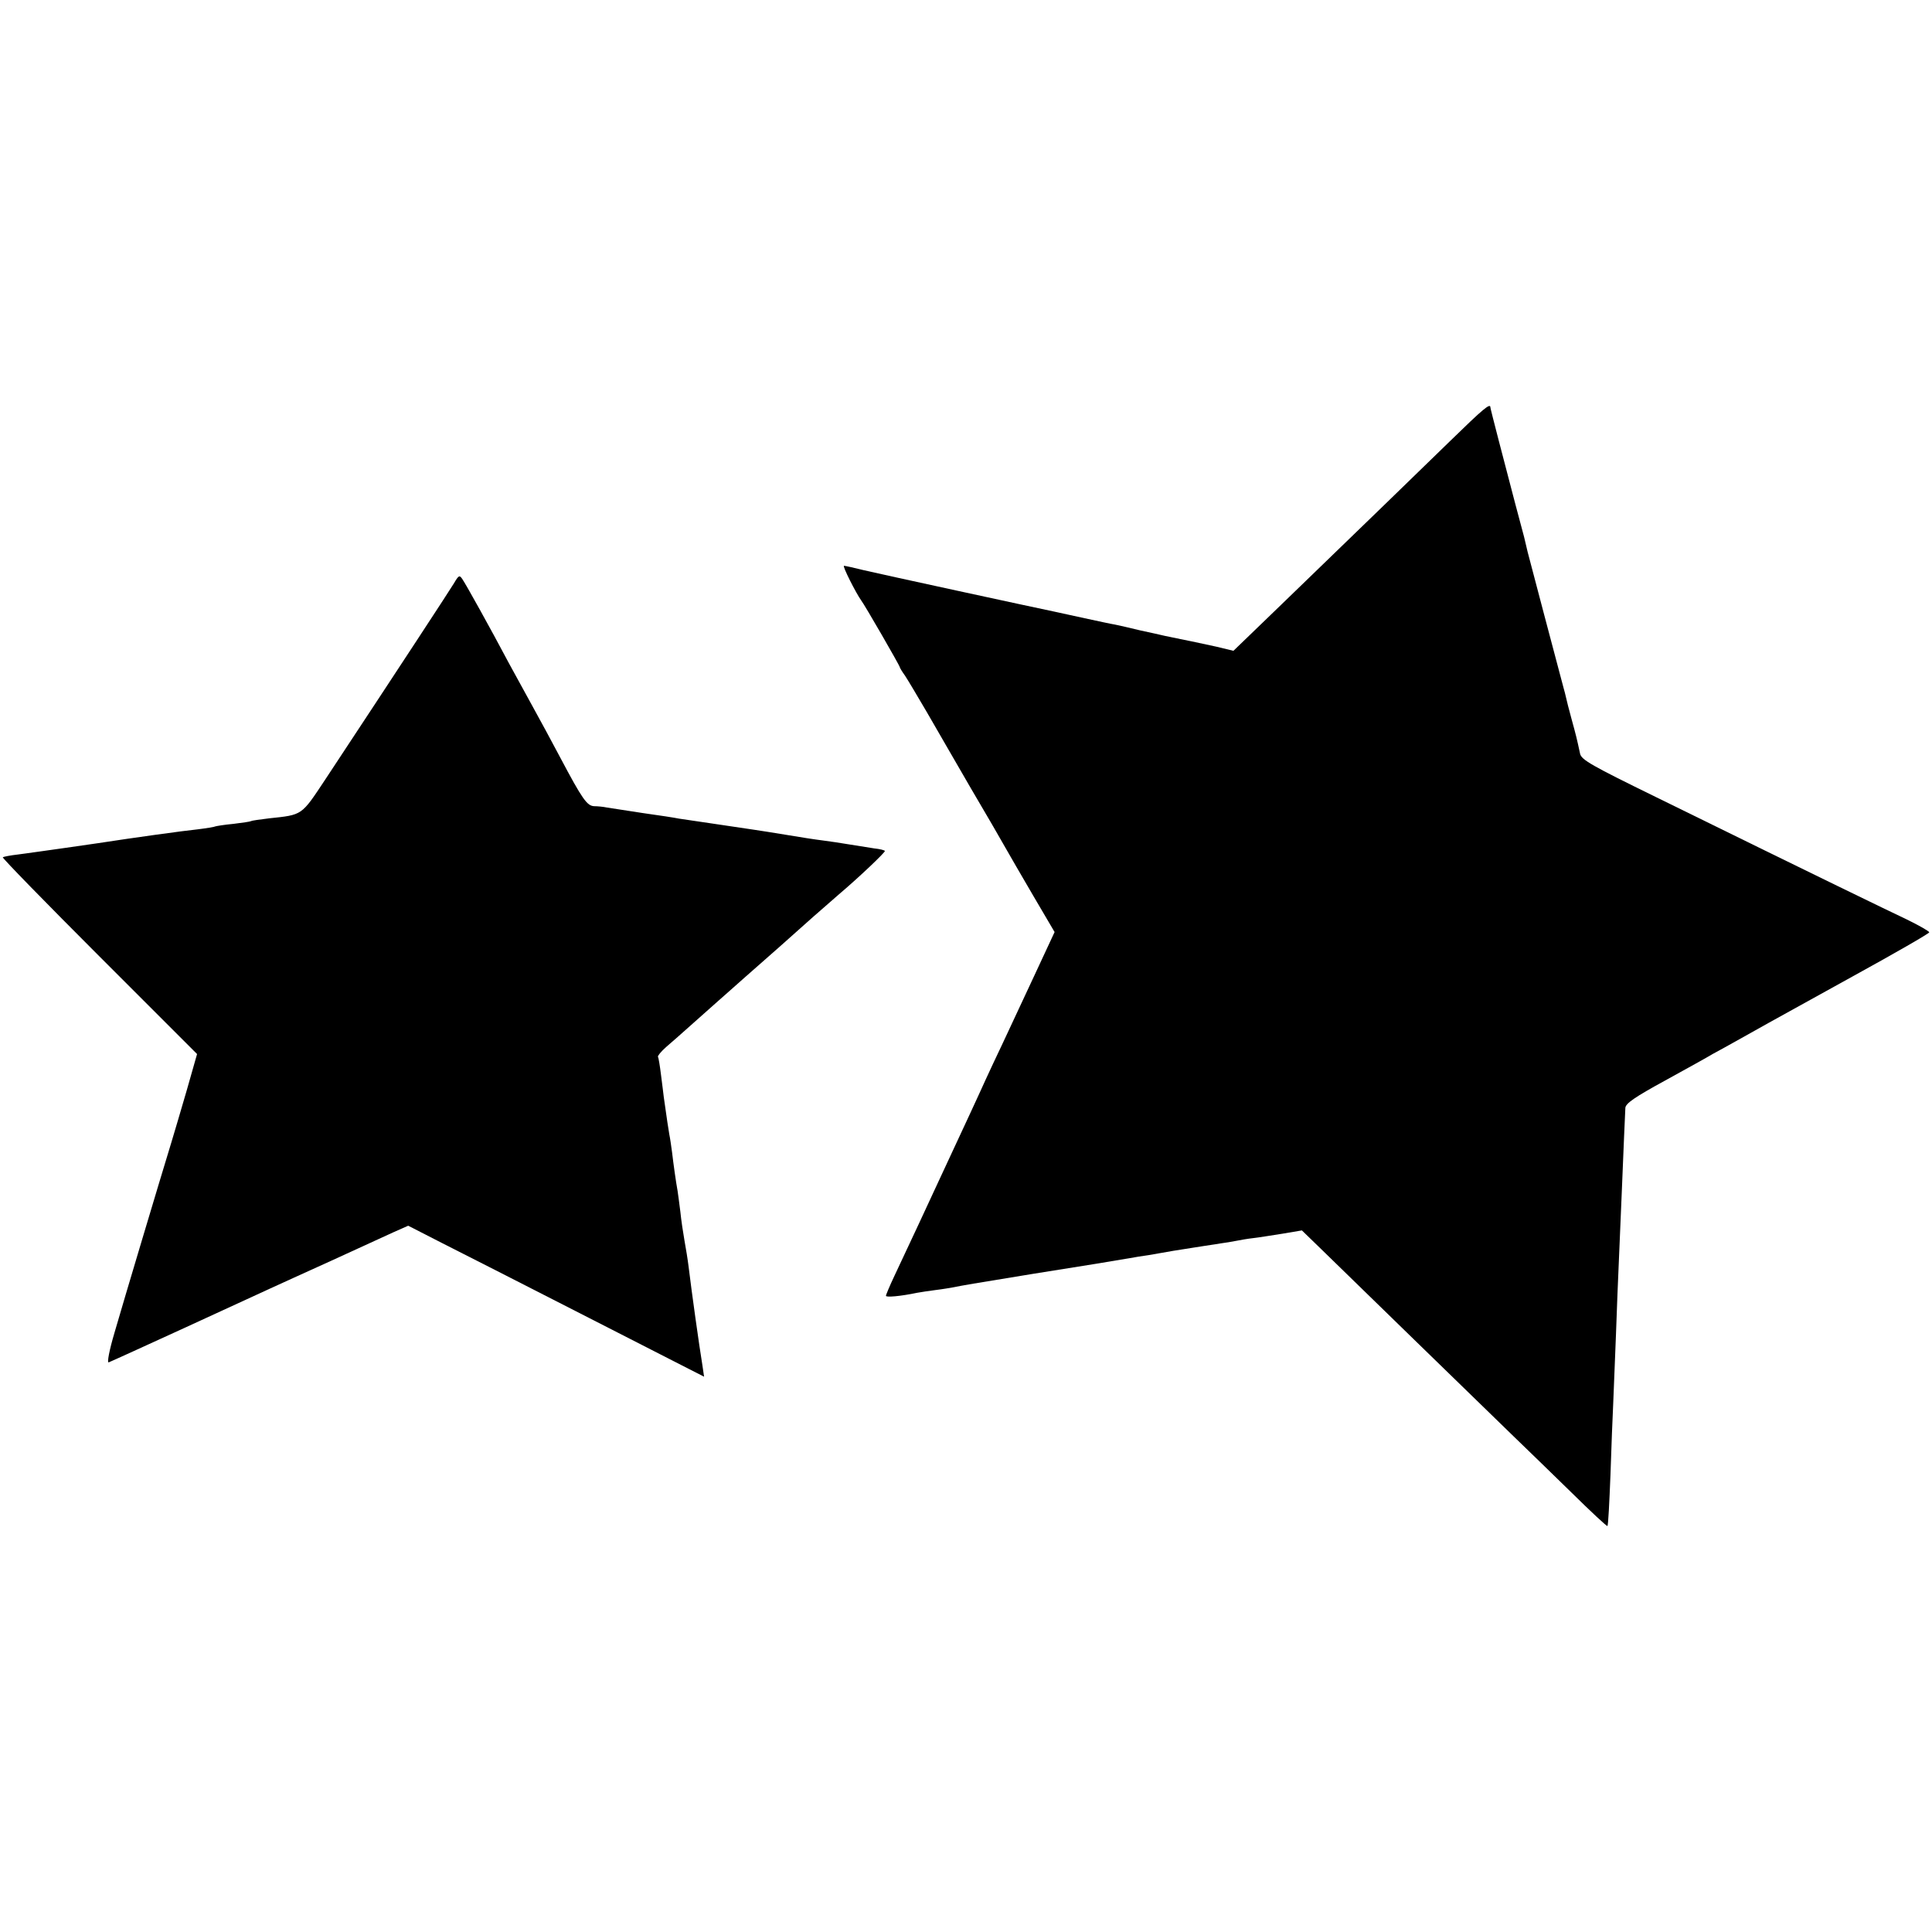
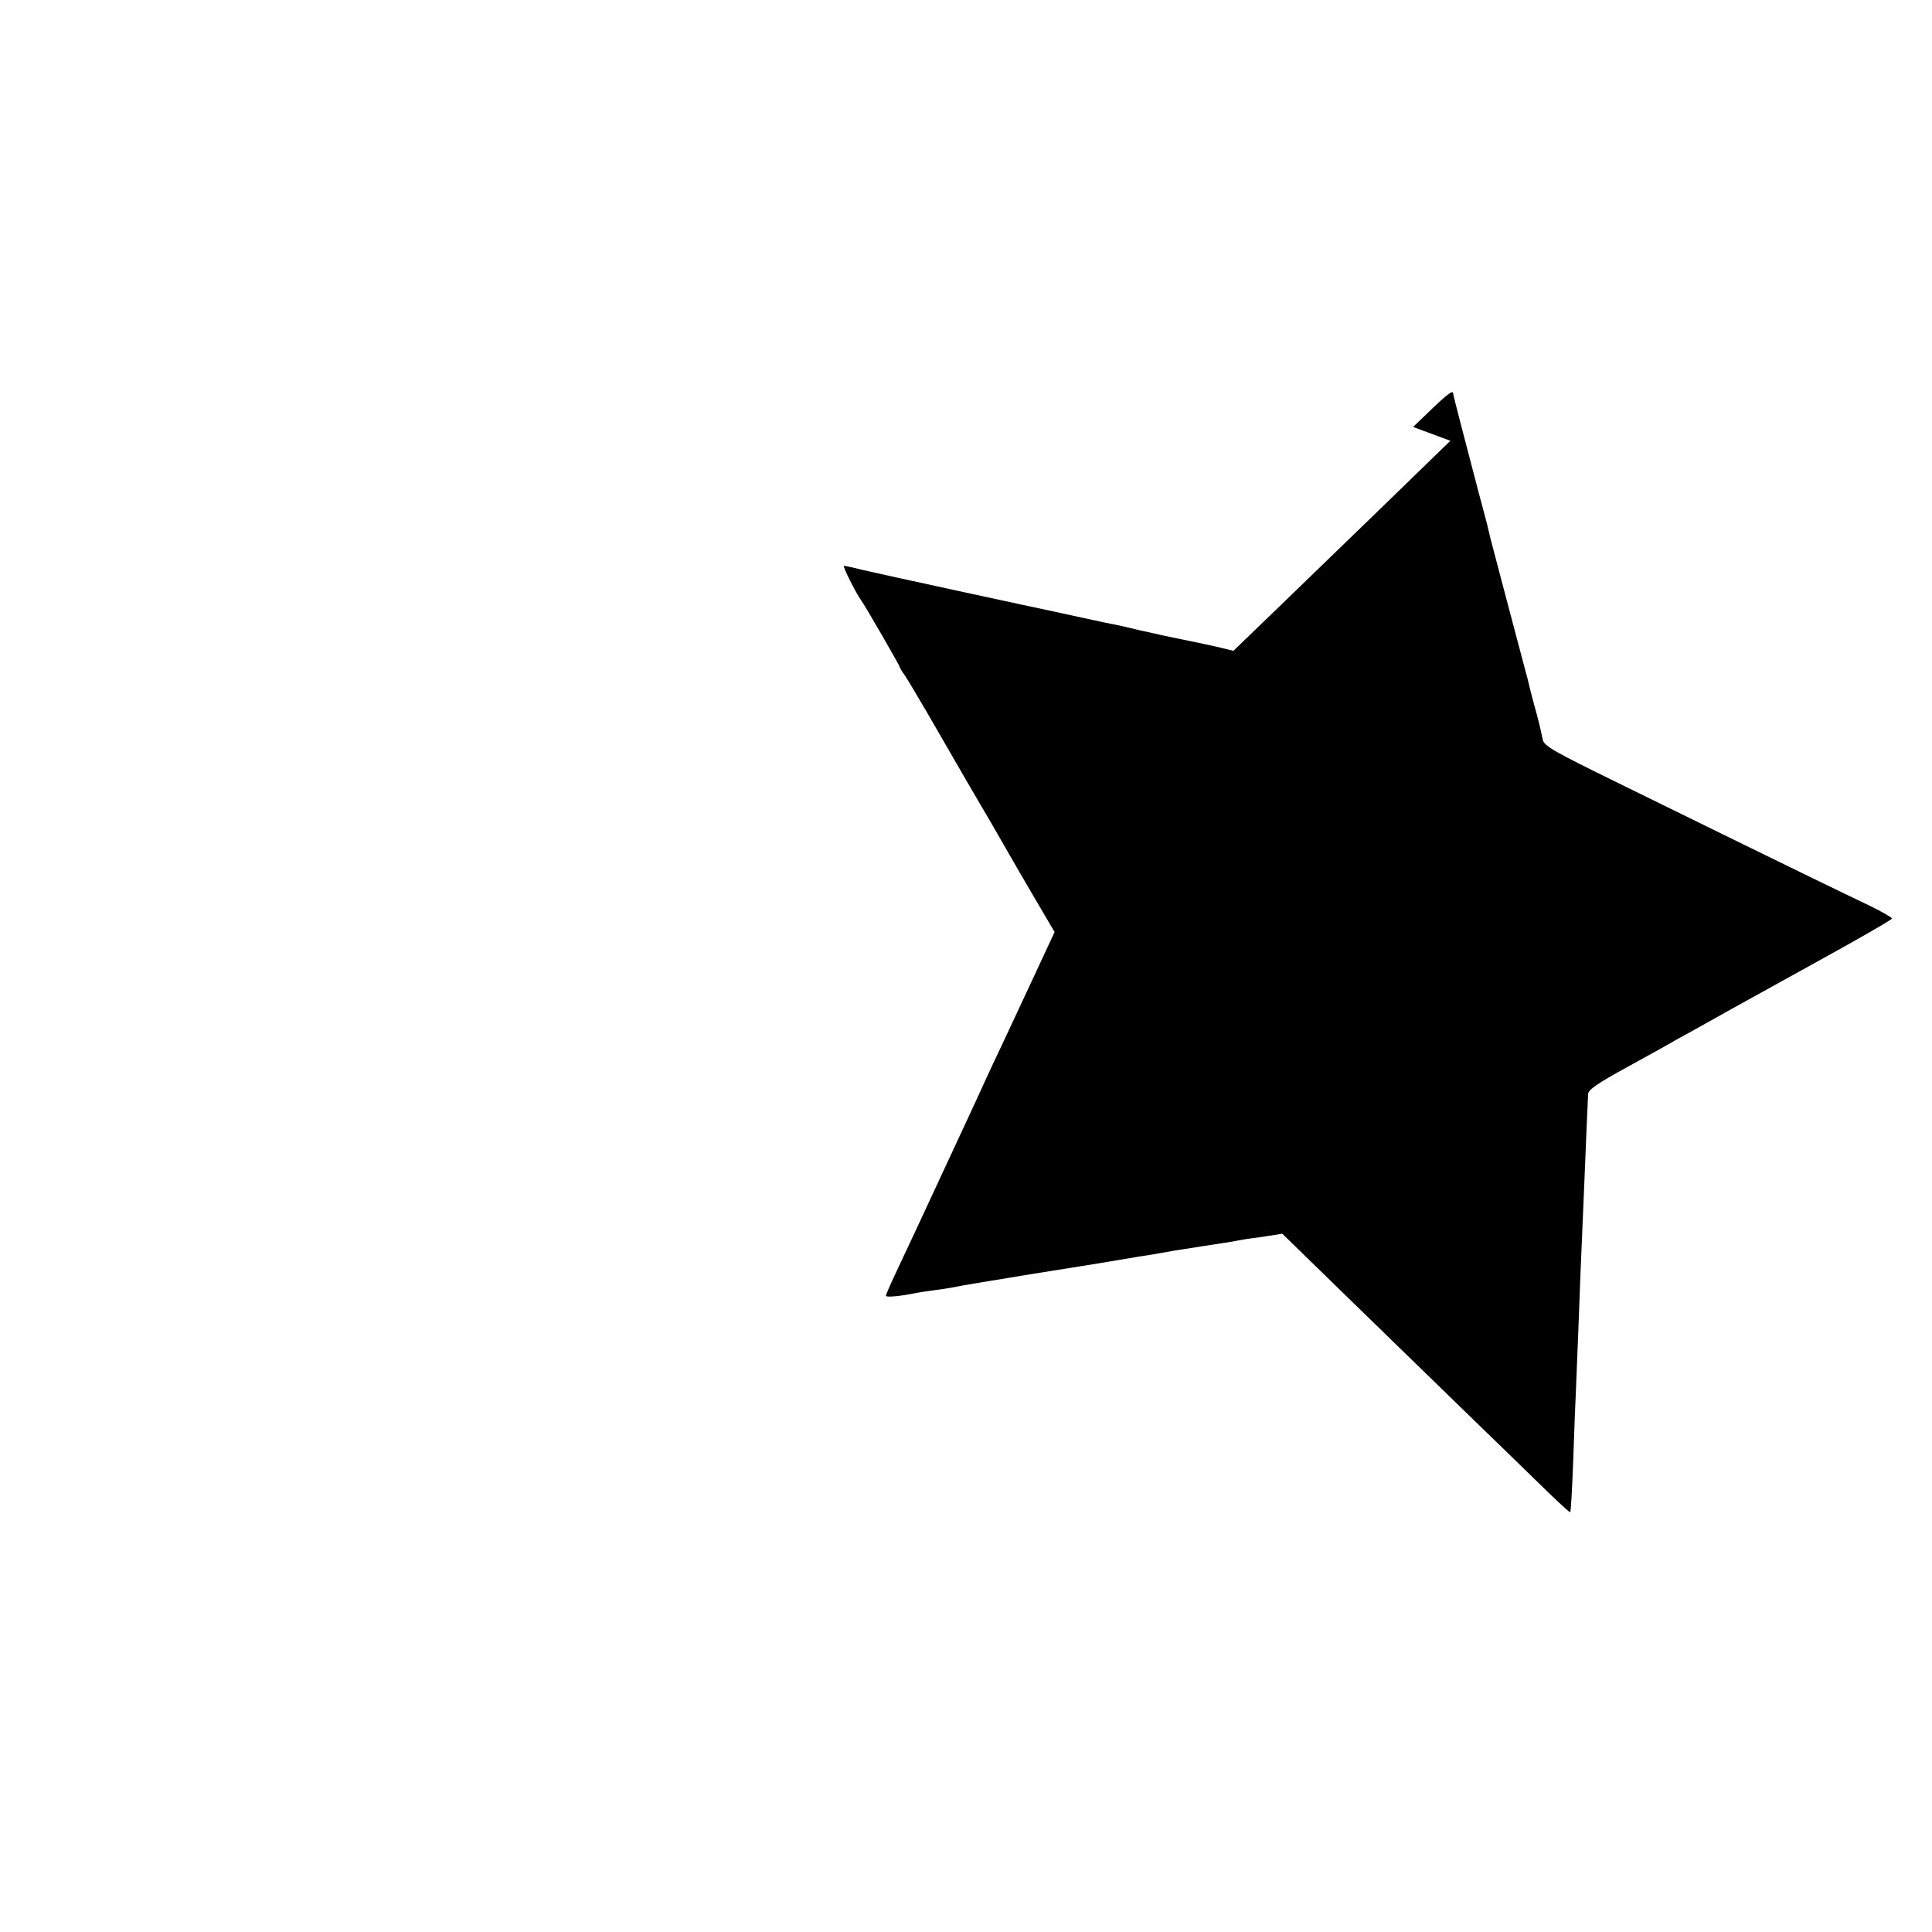
<svg xmlns="http://www.w3.org/2000/svg" version="1.0" width="700pt" height="700pt" viewBox="0 0 700 700" preserveAspectRatio="xMidYMid meet">
  <g transform="translate(0,700) scale(0.1,-0.1)" fill="#000000" stroke="none">
-     <path d="M5255 5403 c-131 -128 -300 -291 -614 -595 l-172 -166 -62 15 c-55 12 -83 18 -186 39 -12 3 -53 12 -90 20 -36 9 -77 18 -91 21 -14 2 -63 13 -110 23 -47 10 -96 21 -110 24 -59 12 -631 136 -690 150 -36 9 -68 16 -72 16 -7 0 44 -100 62 -125 12 -15 140 -237 140 -242 0 -2 8 -16 19 -31 10 -15 45 -74 79 -132 33 -58 105 -181 159 -275 55 -93 111 -190 125 -215 14 -25 60 -104 102 -176 l77 -131 -74 -159 c-41 -88 -92 -197 -114 -244 -22 -47 -50 -105 -61 -130 -11 -25 -39 -85 -62 -135 -23 -49 -71 -153 -107 -230 -61 -132 -85 -183 -162 -347 -17 -36 -31 -69 -31 -73 0 -6 51 -2 113 11 12 2 42 7 67 10 25 3 54 8 65 10 34 7 63 12 290 49 253 40 268 43 315 51 19 3 49 8 65 11 17 2 53 8 80 13 28 5 68 12 90 15 22 4 54 8 70 11 17 3 43 6 58 9 16 2 40 6 55 9 15 3 43 8 62 10 19 2 67 10 106 16 l71 12 64 -62 c35 -34 190 -185 344 -335 154 -150 316 -307 360 -350 44 -42 137 -133 208 -202 70 -69 129 -124 131 -122 3 2 7 85 11 184 3 99 8 216 10 260 2 44 6 157 10 250 3 94 8 208 10 255 2 47 7 164 11 260 7 172 11 265 13 306 1 16 34 39 144 99 78 43 156 86 172 96 17 9 64 35 105 58 41 23 86 48 100 56 14 8 150 83 302 167 153 84 278 156 278 160 0 4 -37 25 -82 47 -78 37 -287 138 -910 444 -231 113 -268 134 -273 156 -12 56 -15 68 -31 126 -9 33 -18 68 -20 78 -2 9 -6 25 -9 35 -16 59 -127 480 -130 492 -2 8 -8 33 -13 55 -6 22 -20 76 -32 120 -40 152 -90 344 -90 349 0 17 -26 -5 -145 -121z" />
-     <path d="M1645 4887 c-17 -28 -195 -300 -467 -712 -87 -131 -81 -127 -203 -140 -33 -4 -62 -8 -65 -10 -3 -2 -32 -6 -64 -10 -33 -3 -62 -8 -65 -9 -3 -2 -33 -7 -66 -11 -50 -5 -237 -31 -360 -50 -61 -9 -181 -26 -210 -30 -16 -2 -52 -7 -80 -11 -27 -3 -52 -8 -55 -10 -2 -3 155 -164 350 -359 l354 -354 -37 -130 c-21 -71 -46 -158 -57 -193 -38 -124 -173 -575 -205 -686 -19 -64 -28 -111 -21 -108 14 5 524 239 586 268 25 11 124 57 220 100 96 44 198 91 227 104 l52 23 123 -63 c68 -34 285 -145 483 -246 198 -101 384 -196 413 -211 l53 -27 -6 41 c-12 73 -39 266 -50 357 -3 25 -10 68 -15 95 -5 28 -12 75 -15 105 -4 30 -8 64 -10 75 -6 33 -15 97 -20 140 -3 22 -7 51 -10 65 -4 22 -8 51 -20 135 -1 11 -6 47 -10 80 -4 33 -9 63 -11 66 -2 3 11 19 29 35 19 16 64 56 101 89 37 33 78 69 90 80 12 11 56 49 96 85 96 84 160 141 245 217 39 34 81 71 95 83 71 60 170 154 166 157 -2 3 -19 7 -38 9 -18 3 -58 9 -88 14 -30 5 -75 12 -100 15 -25 3 -83 12 -130 20 -47 8 -101 16 -120 19 -83 12 -247 37 -270 40 -14 3 -72 12 -130 20 -58 9 -116 18 -130 20 -14 3 -35 5 -47 5 -26 1 -43 25 -123 176 -29 55 -74 138 -100 185 -26 47 -64 117 -85 155 -70 132 -158 290 -170 307 -10 15 -13 14 -30 -15z" />
+     <path d="M5255 5403 c-131 -128 -300 -291 -614 -595 l-172 -166 -62 15 c-55 12 -83 18 -186 39 -12 3 -53 12 -90 20 -36 9 -77 18 -91 21 -14 2 -63 13 -110 23 -47 10 -96 21 -110 24 -59 12 -631 136 -690 150 -36 9 -68 16 -72 16 -7 0 44 -100 62 -125 12 -15 140 -237 140 -242 0 -2 8 -16 19 -31 10 -15 45 -74 79 -132 33 -58 105 -181 159 -275 55 -93 111 -190 125 -215 14 -25 60 -104 102 -176 l77 -131 -74 -159 c-41 -88 -92 -197 -114 -244 -22 -47 -50 -105 -61 -130 -11 -25 -39 -85 -62 -135 -23 -49 -71 -153 -107 -230 -61 -132 -85 -183 -162 -347 -17 -36 -31 -69 -31 -73 0 -6 51 -2 113 11 12 2 42 7 67 10 25 3 54 8 65 10 34 7 63 12 290 49 253 40 268 43 315 51 19 3 49 8 65 11 17 2 53 8 80 13 28 5 68 12 90 15 22 4 54 8 70 11 17 3 43 6 58 9 16 2 40 6 55 9 15 3 43 8 62 10 19 2 67 10 106 16 c35 -34 190 -185 344 -335 154 -150 316 -307 360 -350 44 -42 137 -133 208 -202 70 -69 129 -124 131 -122 3 2 7 85 11 184 3 99 8 216 10 260 2 44 6 157 10 250 3 94 8 208 10 255 2 47 7 164 11 260 7 172 11 265 13 306 1 16 34 39 144 99 78 43 156 86 172 96 17 9 64 35 105 58 41 23 86 48 100 56 14 8 150 83 302 167 153 84 278 156 278 160 0 4 -37 25 -82 47 -78 37 -287 138 -910 444 -231 113 -268 134 -273 156 -12 56 -15 68 -31 126 -9 33 -18 68 -20 78 -2 9 -6 25 -9 35 -16 59 -127 480 -130 492 -2 8 -8 33 -13 55 -6 22 -20 76 -32 120 -40 152 -90 344 -90 349 0 17 -26 -5 -145 -121z" />
  </g>
</svg>